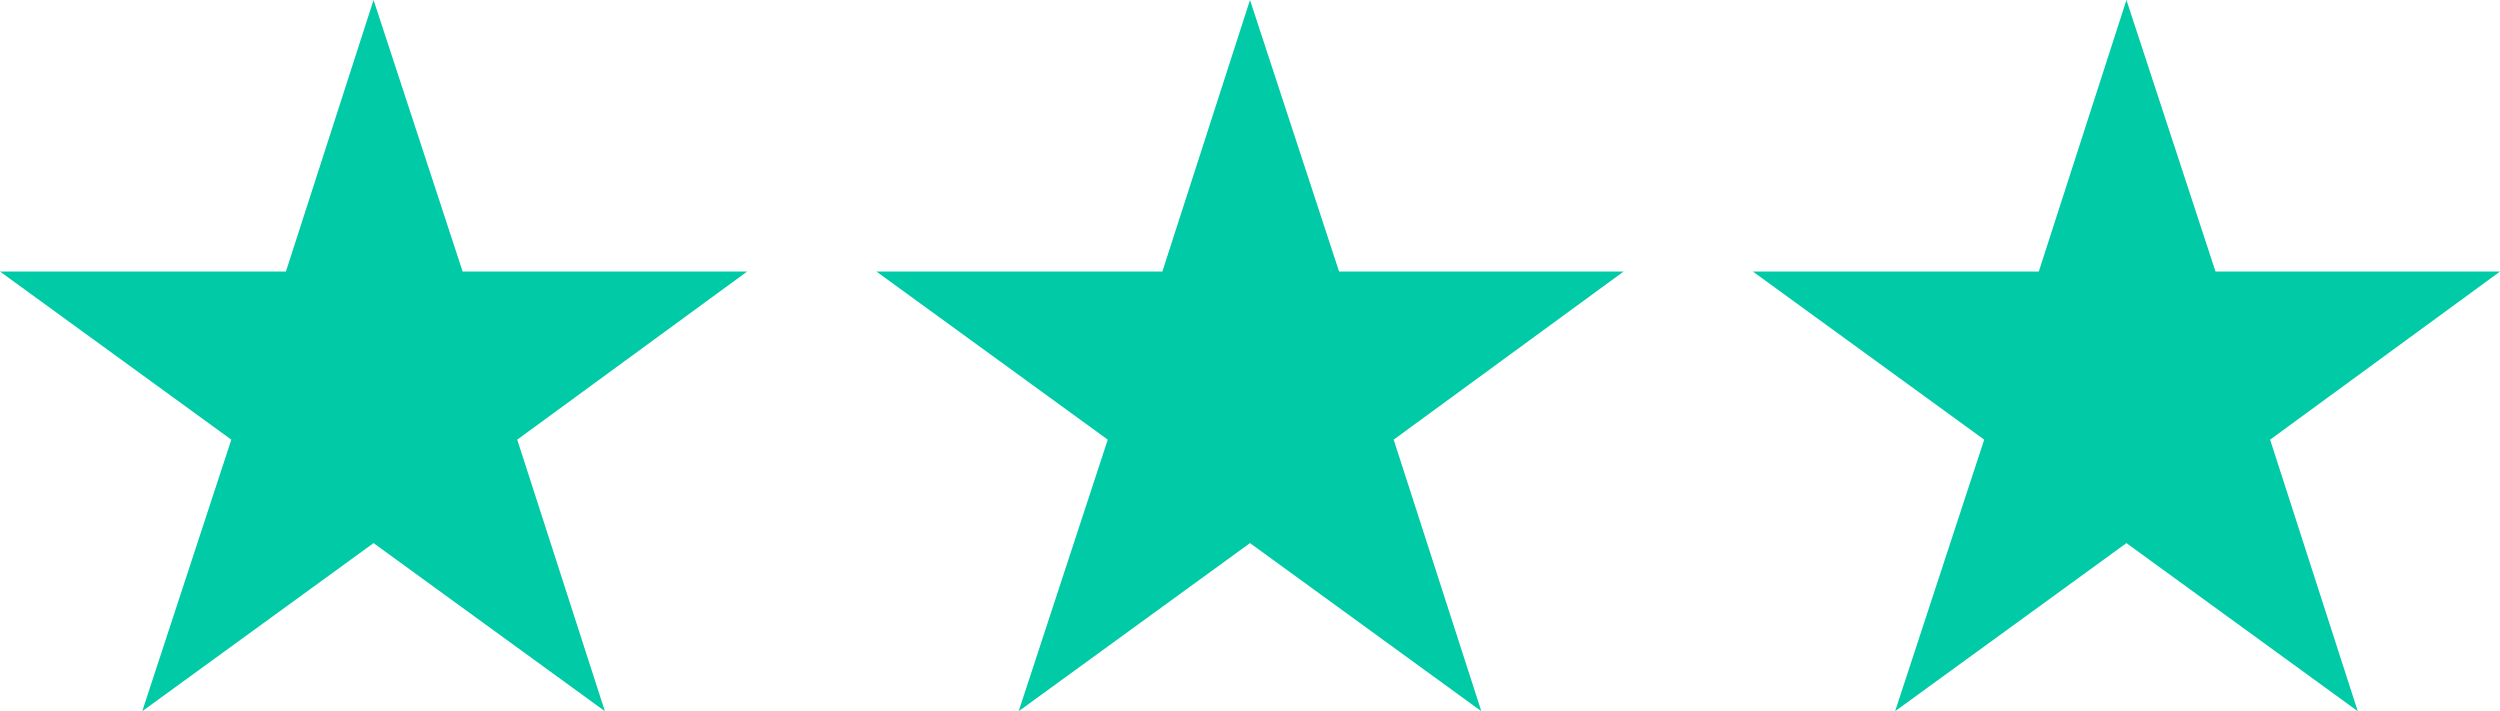
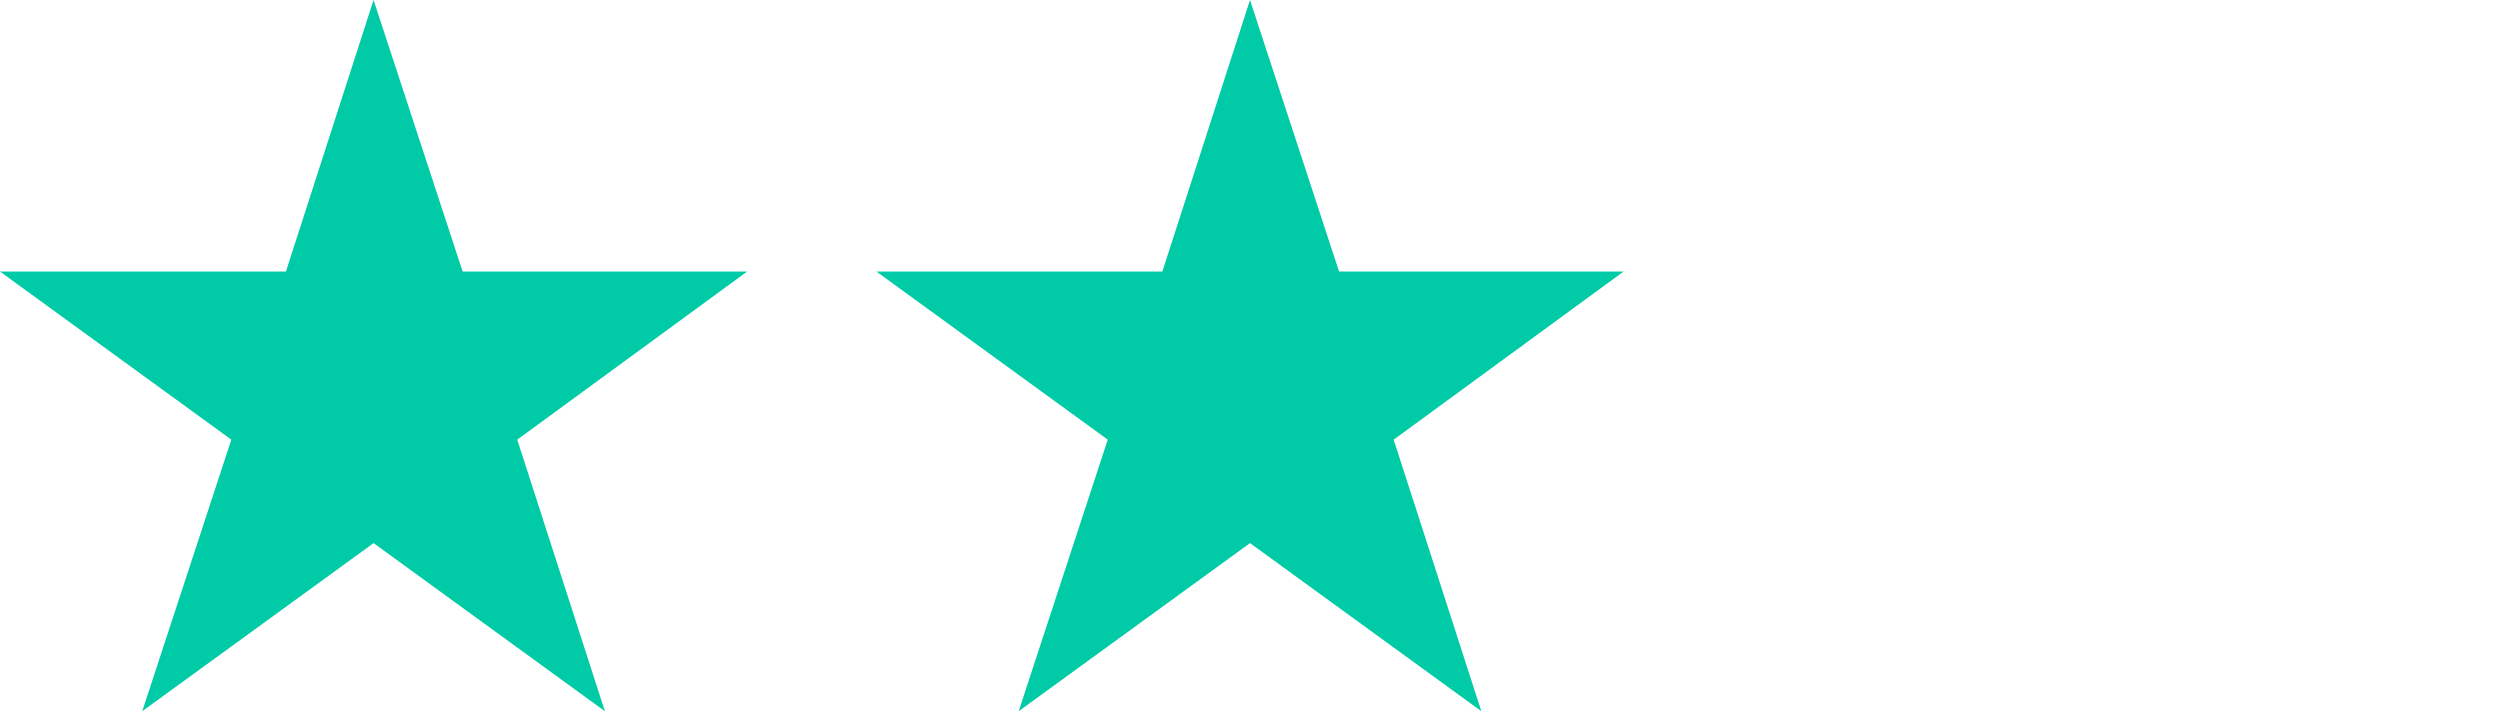
<svg xmlns="http://www.w3.org/2000/svg" id="Calque_1" version="1.1" viewBox="0 0 174 49.5">
  <defs>
    <style>
      .st0 {
        fill: #00cba6;
      }
    </style>
  </defs>
  <polygon class="st0" points="26 0 32.2 18.9 52 18.9 36 30.6 42.1 49.5 26 37.8 9.9 49.5 16.1 30.6 0 18.9 19.9 18.9 26 0" />
  <polygon class="st0" points="87 0 93.2 18.9 113 18.9 97 30.6 103.1 49.5 87 37.8 70.9 49.5 77.1 30.6 61 18.9 80.9 18.9 87 0" />
-   <polygon class="st0" points="148 0 154.2 18.9 174 18.9 158 30.6 164.1 49.5 148 37.8 131.9 49.5 138.1 30.6 122 18.9 141.9 18.9 148 0" />
</svg>